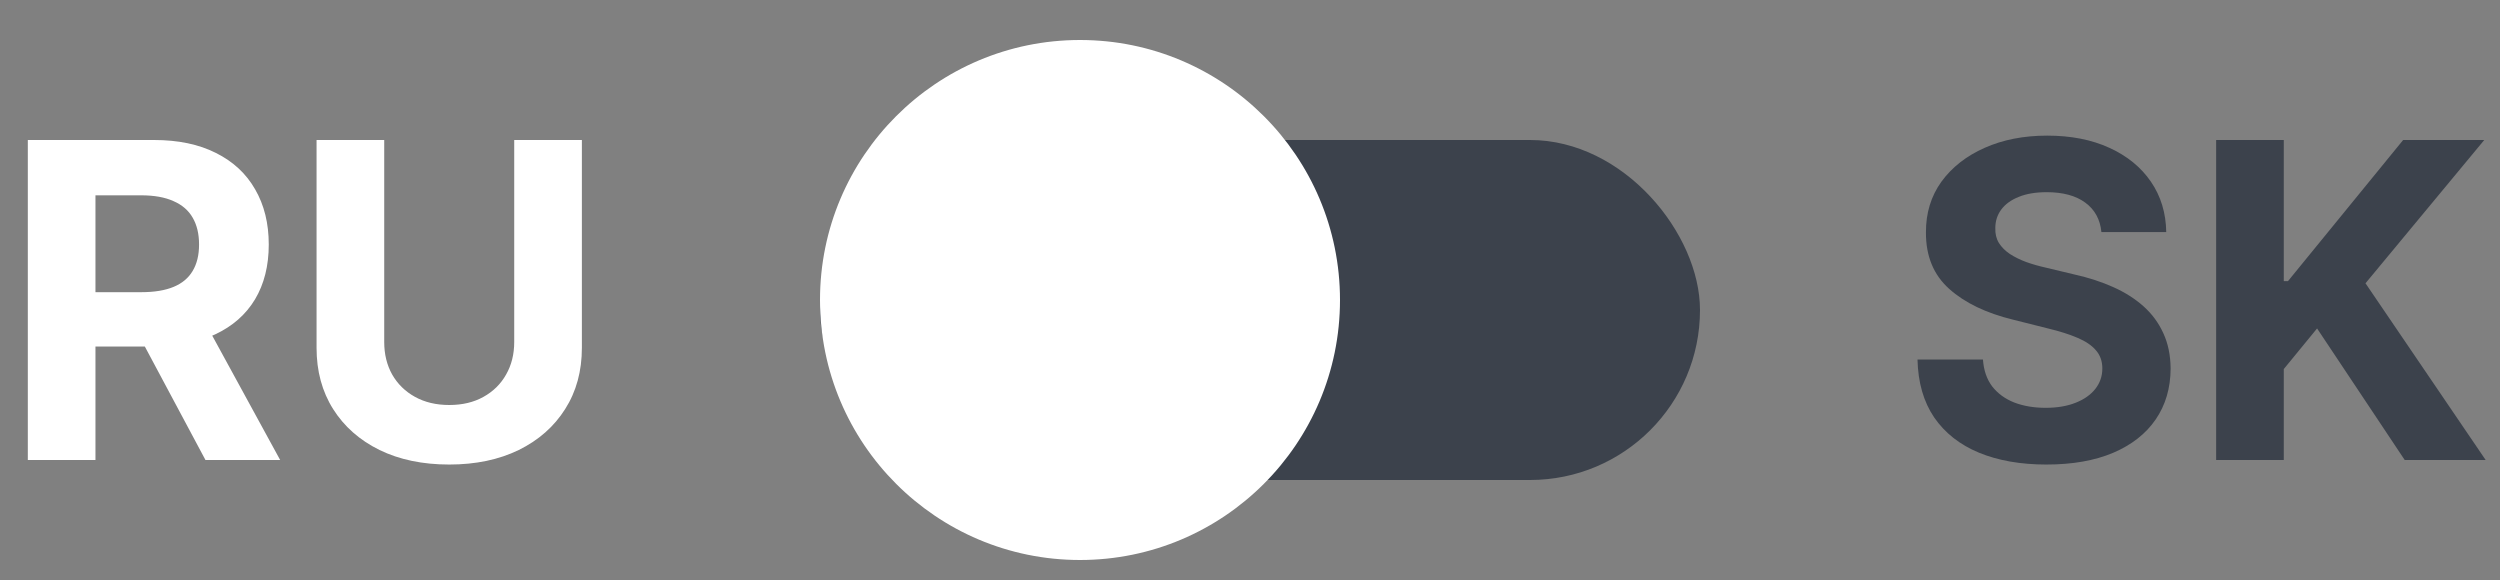
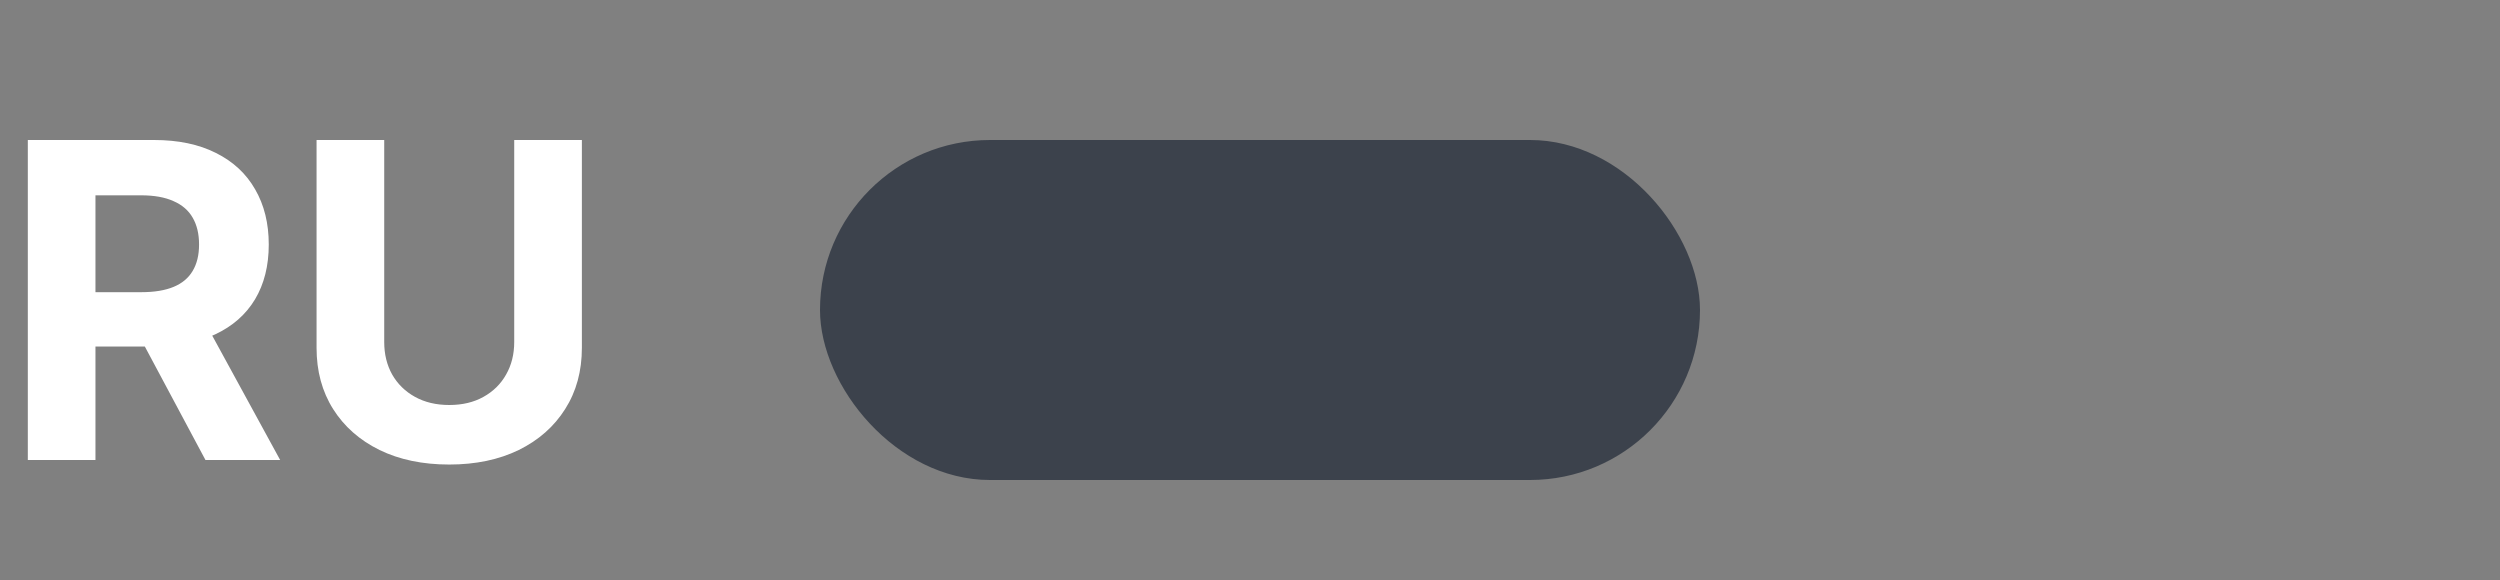
<svg xmlns="http://www.w3.org/2000/svg" width="125" height="29" viewBox="0 0 125 29" fill="none">
  <rect x="0" y="0" width="125" height="29" fill="#808080" stroke="none" />
  <rect x="41" y="7" width="44" height="17" rx="8.5" fill="#3C424C" />
-   <circle cx="54" cy="15" r="13" fill="white" />
  <path d="M1.391 23V7H7.703C8.911 7 9.943 7.216 10.797 7.648C11.656 8.076 12.31 8.682 12.758 9.469C13.211 10.25 13.438 11.169 13.438 12.227C13.438 13.289 13.208 14.203 12.75 14.969C12.292 15.729 11.628 16.312 10.758 16.719C9.893 17.125 8.846 17.328 7.617 17.328H3.391V14.609H7.07C7.716 14.609 8.253 14.521 8.68 14.344C9.107 14.167 9.424 13.901 9.633 13.547C9.846 13.193 9.953 12.753 9.953 12.227C9.953 11.695 9.846 11.247 9.633 10.883C9.424 10.518 9.104 10.242 8.672 10.055C8.245 9.862 7.706 9.766 7.055 9.766H4.773V23H1.391ZM10.031 15.719L14.008 23H10.273L6.383 15.719H10.031ZM25.711 7H29.094V17.391C29.094 18.557 28.815 19.578 28.258 20.453C27.706 21.328 26.932 22.01 25.938 22.5C24.943 22.984 23.784 23.227 22.461 23.227C21.133 23.227 19.971 22.984 18.977 22.5C17.982 22.01 17.208 21.328 16.656 20.453C16.104 19.578 15.828 18.557 15.828 17.391V7H19.211V17.102C19.211 17.711 19.344 18.253 19.609 18.727C19.88 19.201 20.26 19.573 20.75 19.844C21.24 20.115 21.81 20.25 22.461 20.25C23.117 20.25 23.688 20.115 24.172 19.844C24.662 19.573 25.039 19.201 25.305 18.727C25.576 18.253 25.711 17.711 25.711 17.102V7Z" fill="white" />
-   <path d="M105.07 11.602C105.008 10.971 104.74 10.482 104.266 10.133C103.792 9.784 103.148 9.609 102.336 9.609C101.784 9.609 101.318 9.688 100.938 9.844C100.557 9.995 100.266 10.206 100.063 10.477C99.865 10.747 99.766 11.055 99.766 11.398C99.755 11.685 99.815 11.935 99.945 12.148C100.081 12.362 100.266 12.547 100.5 12.703C100.734 12.854 101.005 12.987 101.312 13.102C101.62 13.211 101.948 13.305 102.297 13.383L103.734 13.727C104.432 13.883 105.073 14.091 105.656 14.352C106.24 14.612 106.745 14.932 107.172 15.312C107.599 15.693 107.93 16.141 108.164 16.656C108.404 17.172 108.526 17.763 108.531 18.43C108.526 19.409 108.276 20.258 107.781 20.977C107.292 21.69 106.583 22.245 105.656 22.641C104.734 23.031 103.622 23.227 102.32 23.227C101.029 23.227 99.904 23.029 98.945 22.633C97.992 22.237 97.247 21.651 96.711 20.875C96.18 20.094 95.901 19.128 95.875 17.977H99.148C99.185 18.513 99.338 18.961 99.609 19.32C99.885 19.674 100.253 19.943 100.711 20.125C101.174 20.302 101.698 20.391 102.281 20.391C102.854 20.391 103.352 20.307 103.773 20.141C104.201 19.974 104.531 19.742 104.766 19.445C105 19.148 105.117 18.807 105.117 18.422C105.117 18.062 105.01 17.76 104.797 17.516C104.589 17.271 104.281 17.062 103.875 16.891C103.474 16.719 102.982 16.562 102.398 16.422L100.656 15.984C99.307 15.656 98.242 15.143 97.461 14.445C96.68 13.747 96.292 12.807 96.297 11.625C96.292 10.656 96.549 9.81 97.07 9.086C97.596 8.362 98.318 7.797 99.234 7.391C100.151 6.984 101.193 6.781 102.359 6.781C103.547 6.781 104.583 6.984 105.469 7.391C106.359 7.797 107.052 8.362 107.547 9.086C108.042 9.81 108.297 10.648 108.312 11.602H105.07ZM110.807 23V7H114.189V14.055H114.4L120.158 7H124.213L118.275 14.164L124.283 23H120.236L115.854 16.422L114.189 18.453V23H110.807Z" fill="#3C424C" />
</svg>